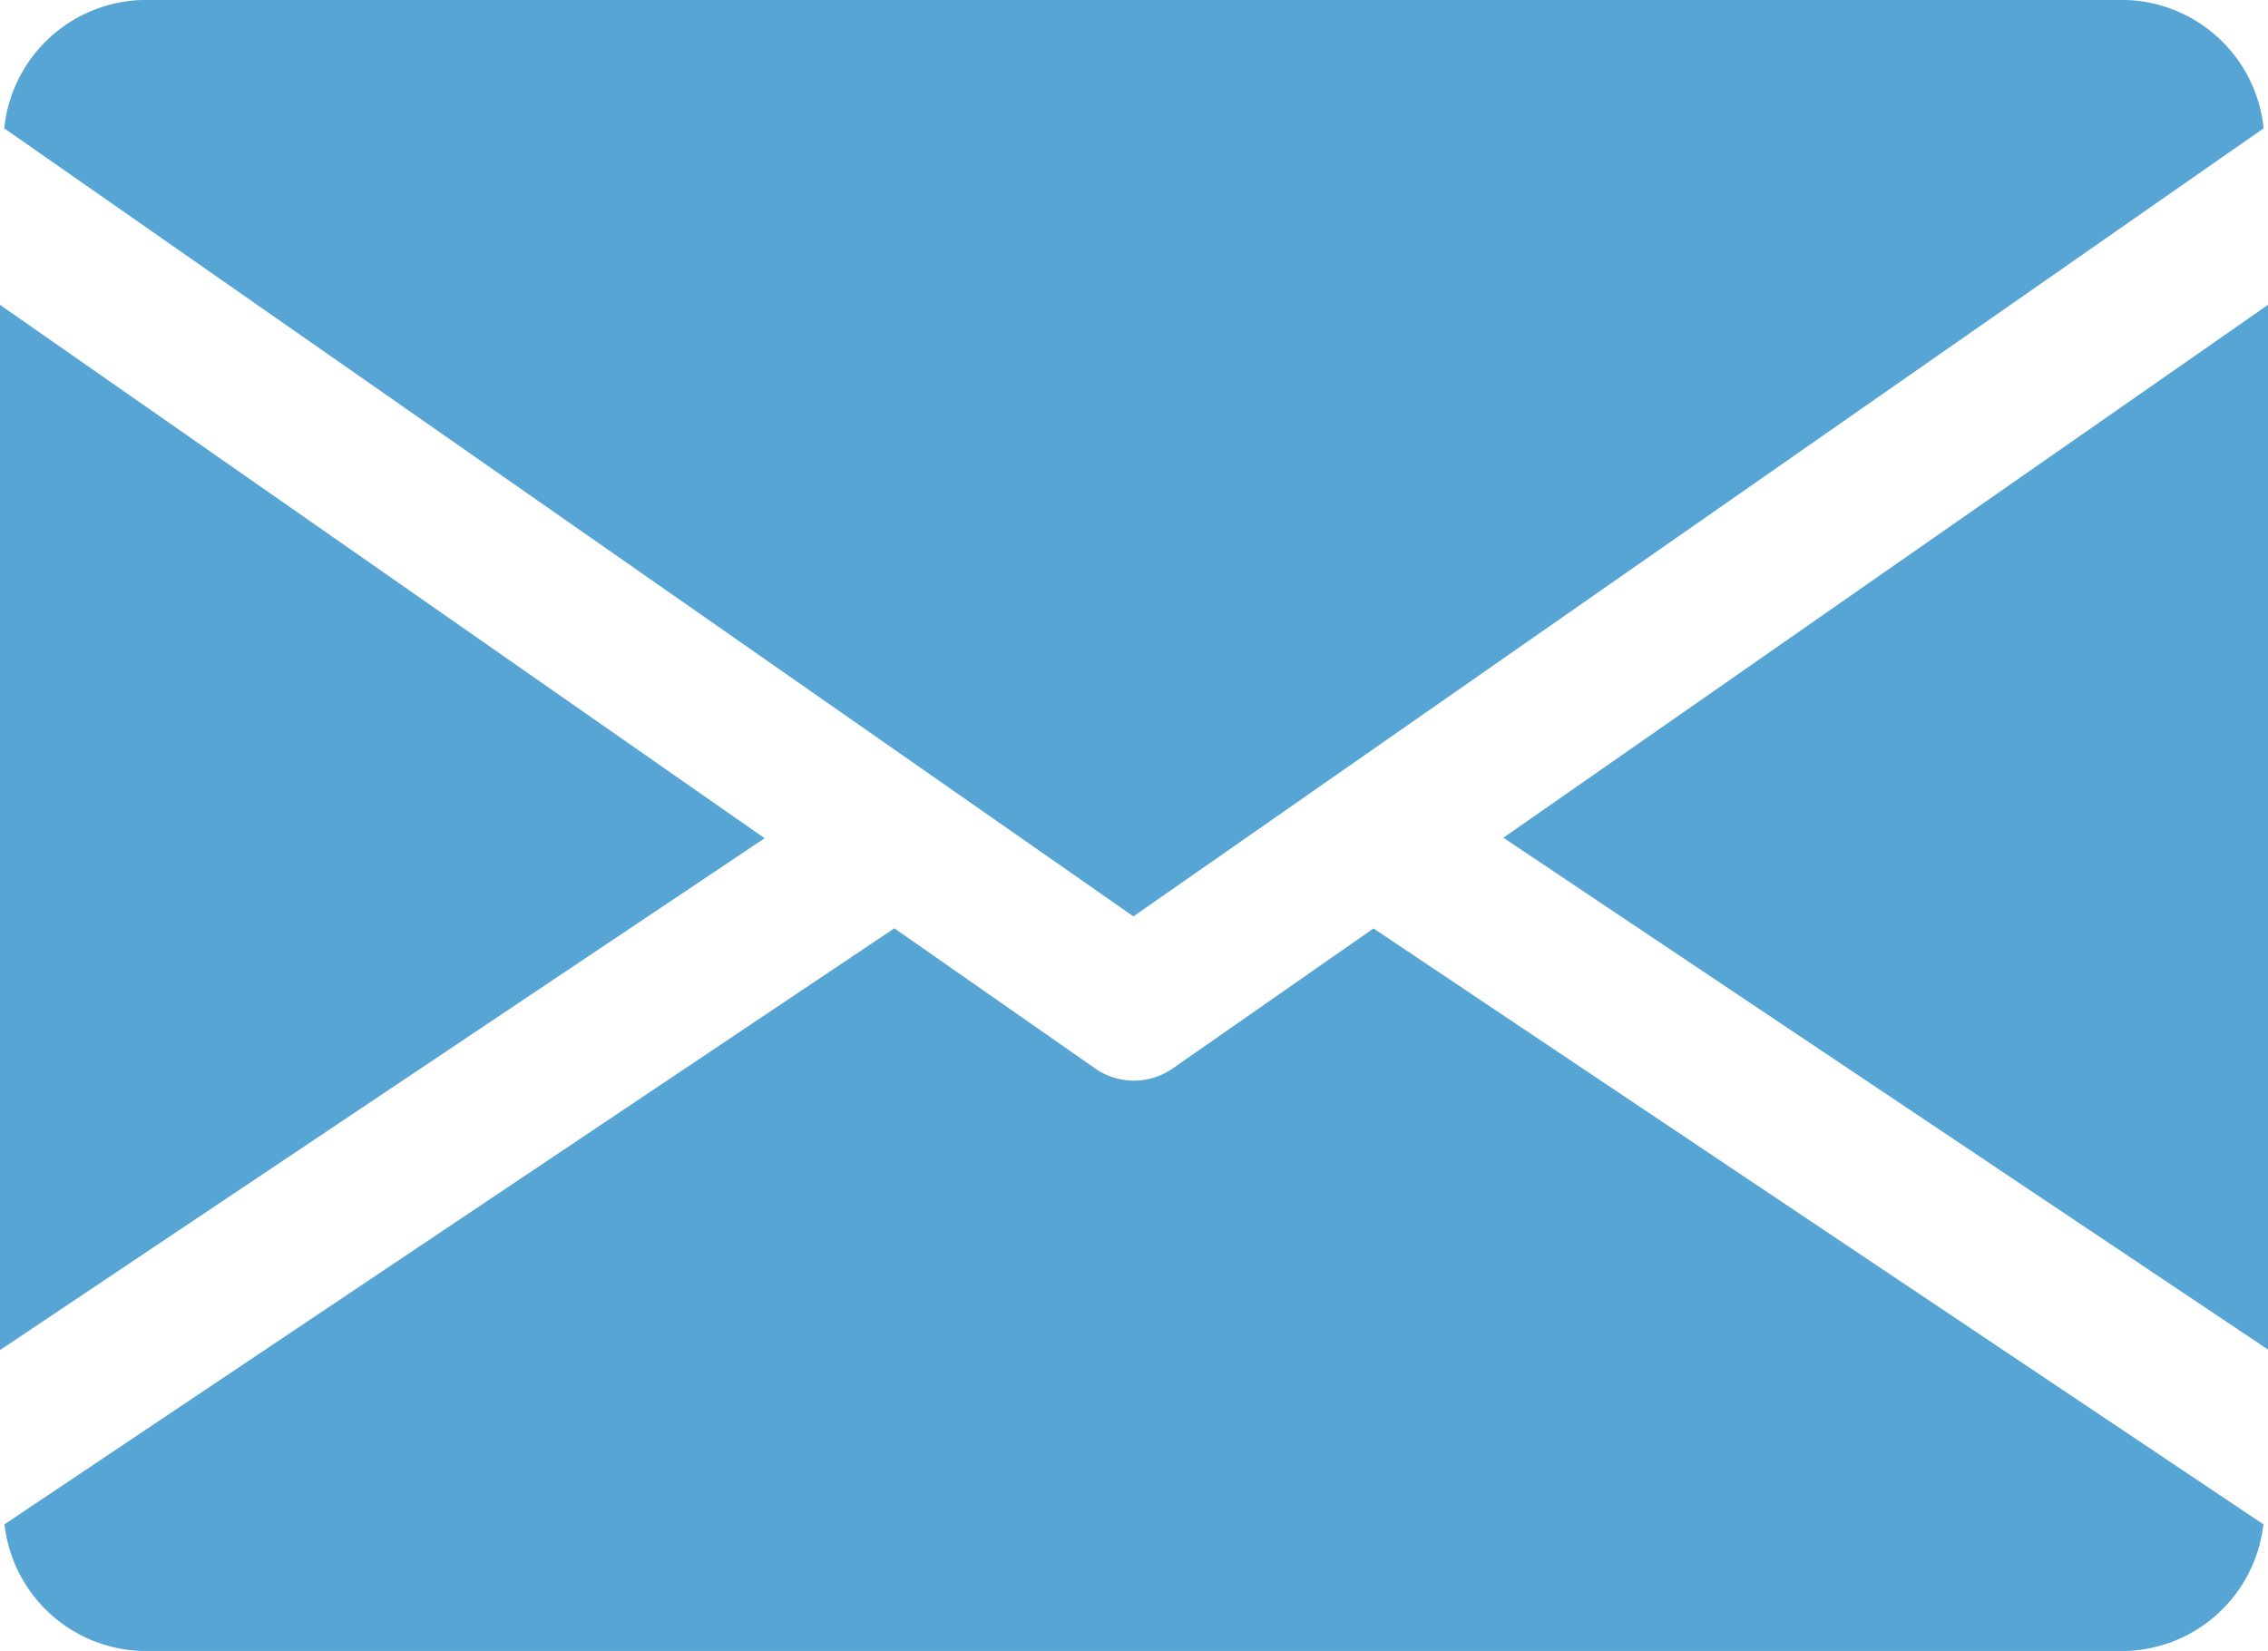
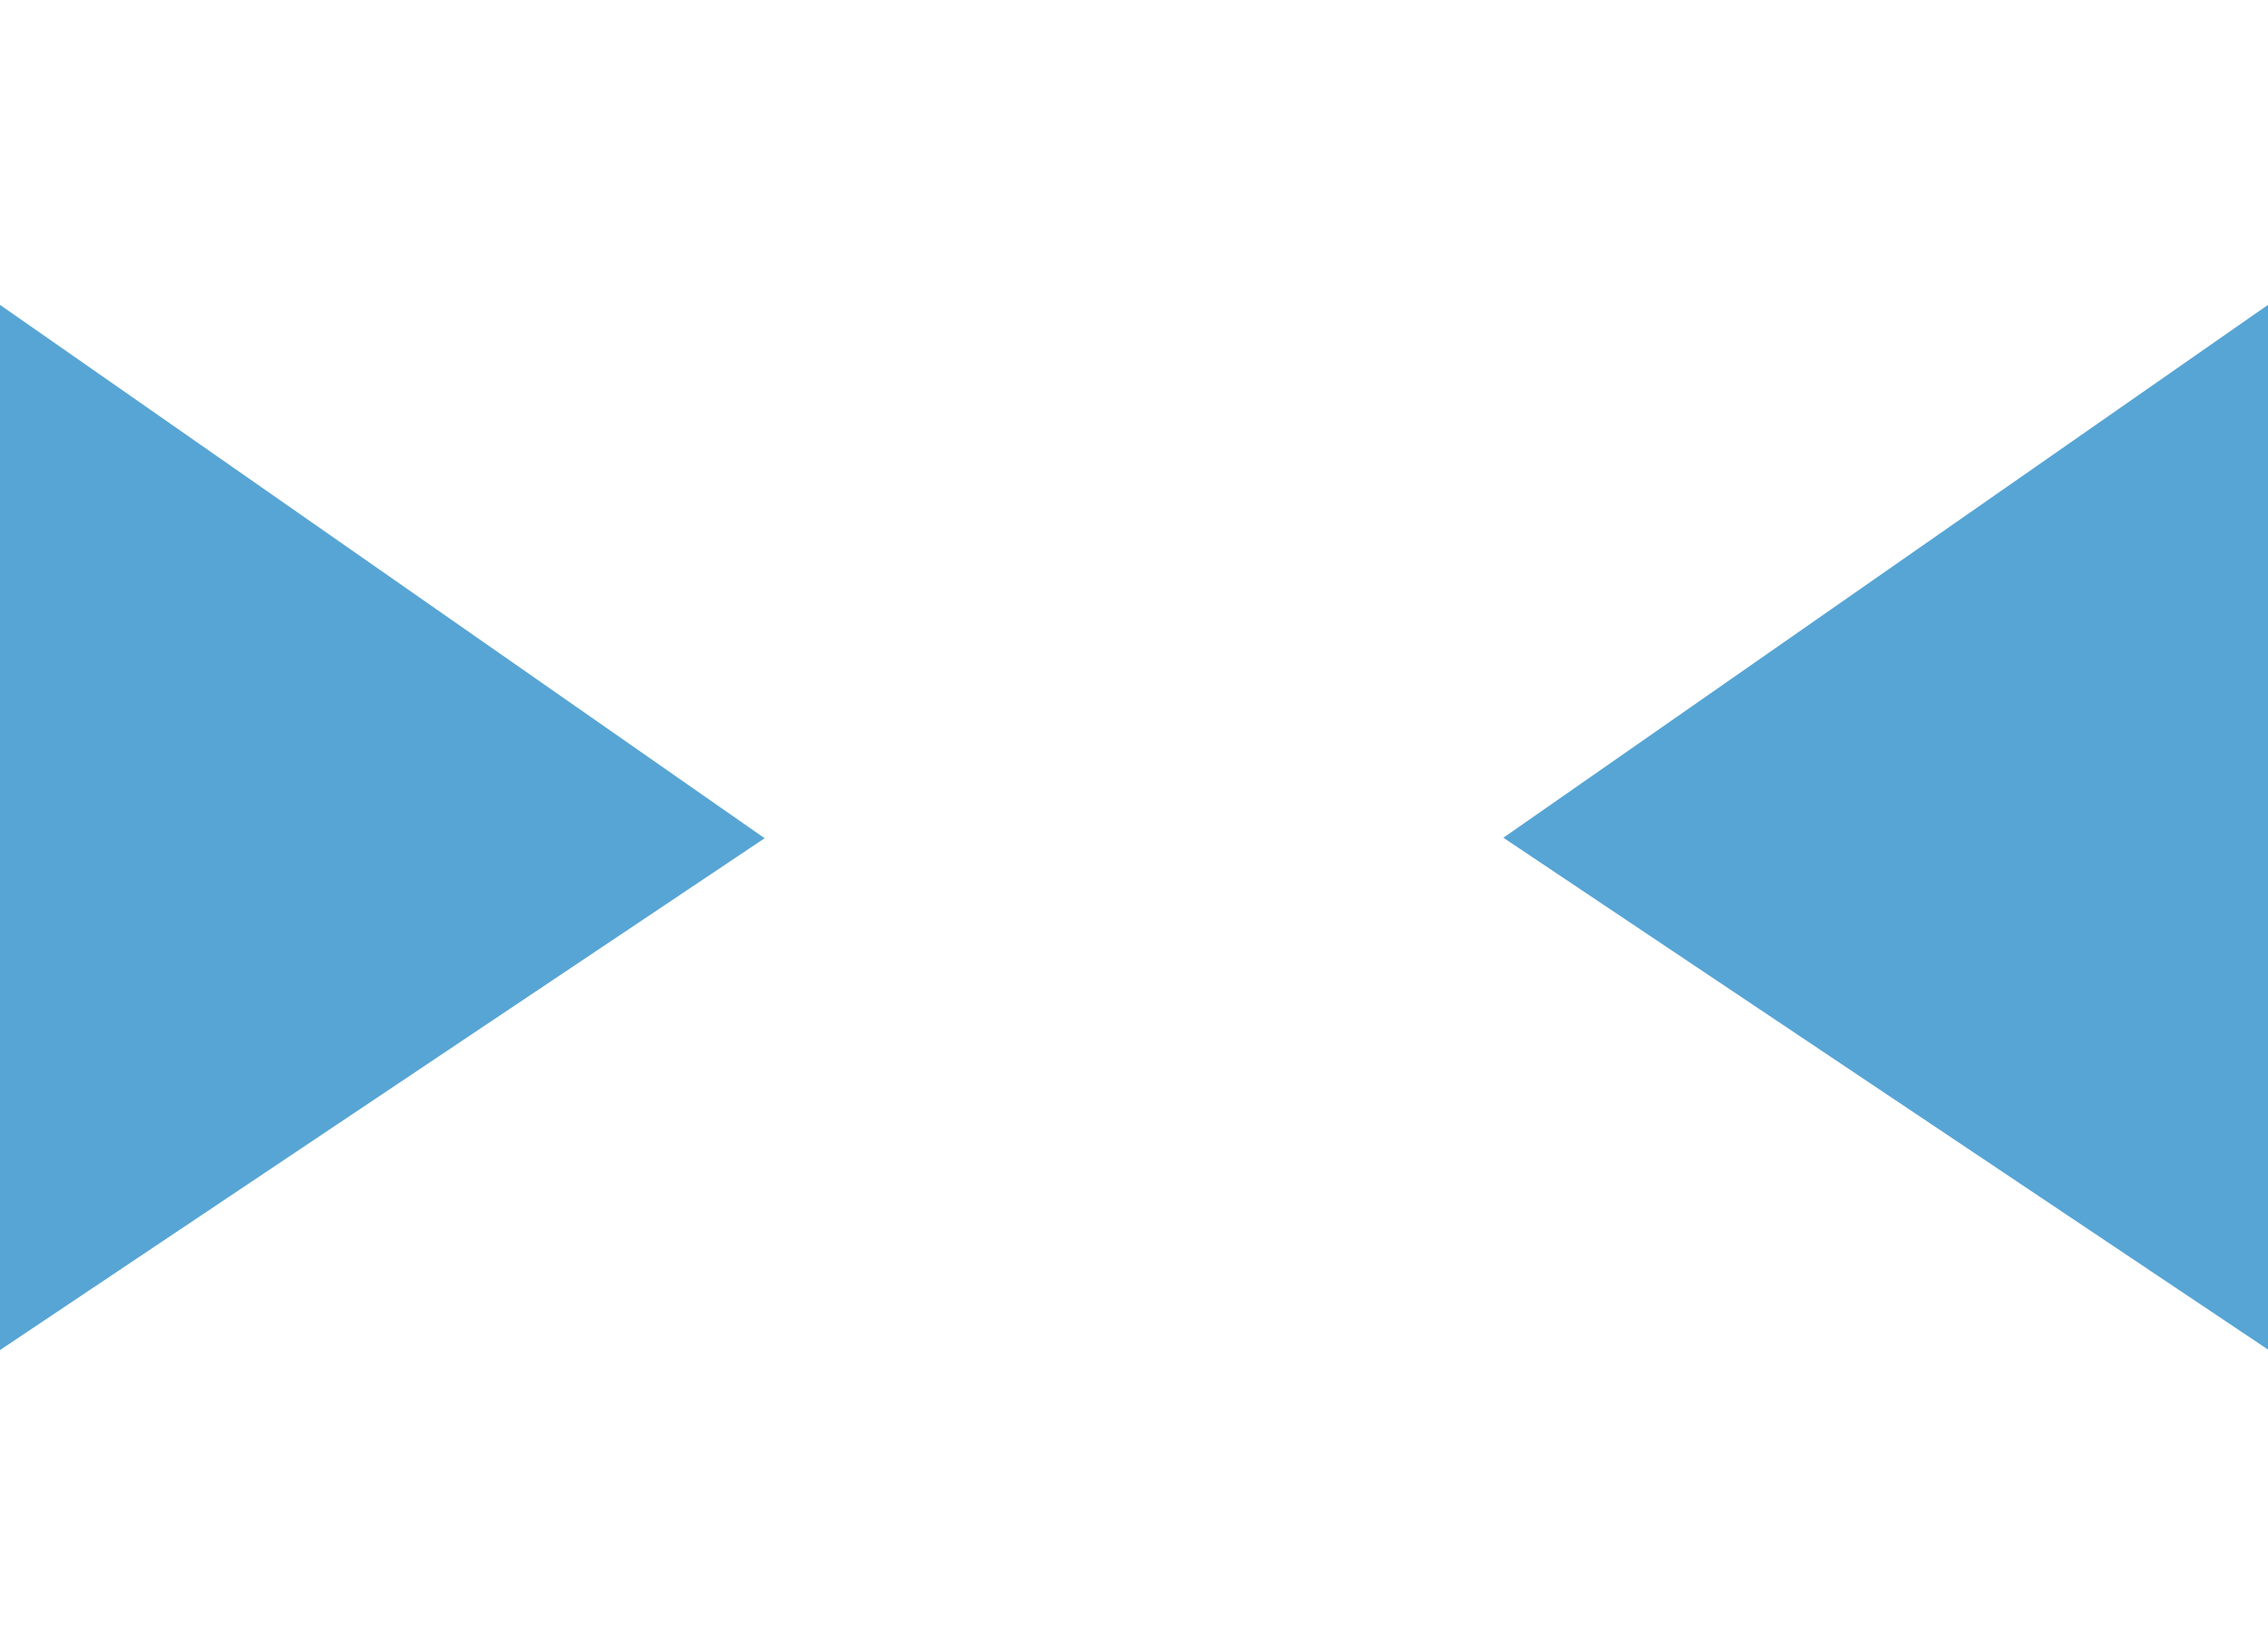
<svg xmlns="http://www.w3.org/2000/svg" width="17.675" height="12.867" viewBox="0 0 17.675 12.867">
  <g id="mail" transform="translate(0 -80)">
    <g id="Group_1766" data-name="Group 1766" transform="translate(11.716 82.372)">
      <g id="Group_1765" data-name="Group 1765">
        <path id="Path_2702" data-name="Path 2702" d="M339.392,149.053l5.959,3.989V144.9Z" transform="translate(-339.392 -144.896)" fill="#57a5d5" />
      </g>
    </g>
    <g id="Group_1768" data-name="Group 1768" transform="translate(0 82.372)">
      <g id="Group_1767" data-name="Group 1767">
        <path id="Path_2703" data-name="Path 2703" d="M0,144.9v8.146l5.959-3.989Z" transform="translate(0 -144.896)" fill="#57a5d5" />
      </g>
    </g>
    <g id="Group_1770" data-name="Group 1770" transform="translate(0.033 80)">
      <g id="Group_1769" data-name="Group 1769">
-         <path id="Path_2704" data-name="Path 2704" d="M17.5,80H2.032A1.114,1.114,0,0,0,.96,81l8.8,6.142L18.568,81A1.114,1.114,0,0,0,17.5,80Z" transform="translate(-0.96 -80)" fill="#57a5d5" />
-       </g>
+         </g>
    </g>
    <g id="Group_1772" data-name="Group 1772" transform="translate(0.035 87.235)">
      <g id="Group_1771" data-name="Group 1771">
-         <path id="Path_2705" data-name="Path 2705" d="M11.693,277.921l-1.563,1.09a.529.529,0,0,1-.608,0L7.959,277.92l-6.935,4.645a1.112,1.112,0,0,0,1.069.987H17.559a1.112,1.112,0,0,0,1.069-.987Z" transform="translate(-1.024 -277.92)" fill="#57a5d5" />
-       </g>
+         </g>
    </g>
  </g>
</svg>